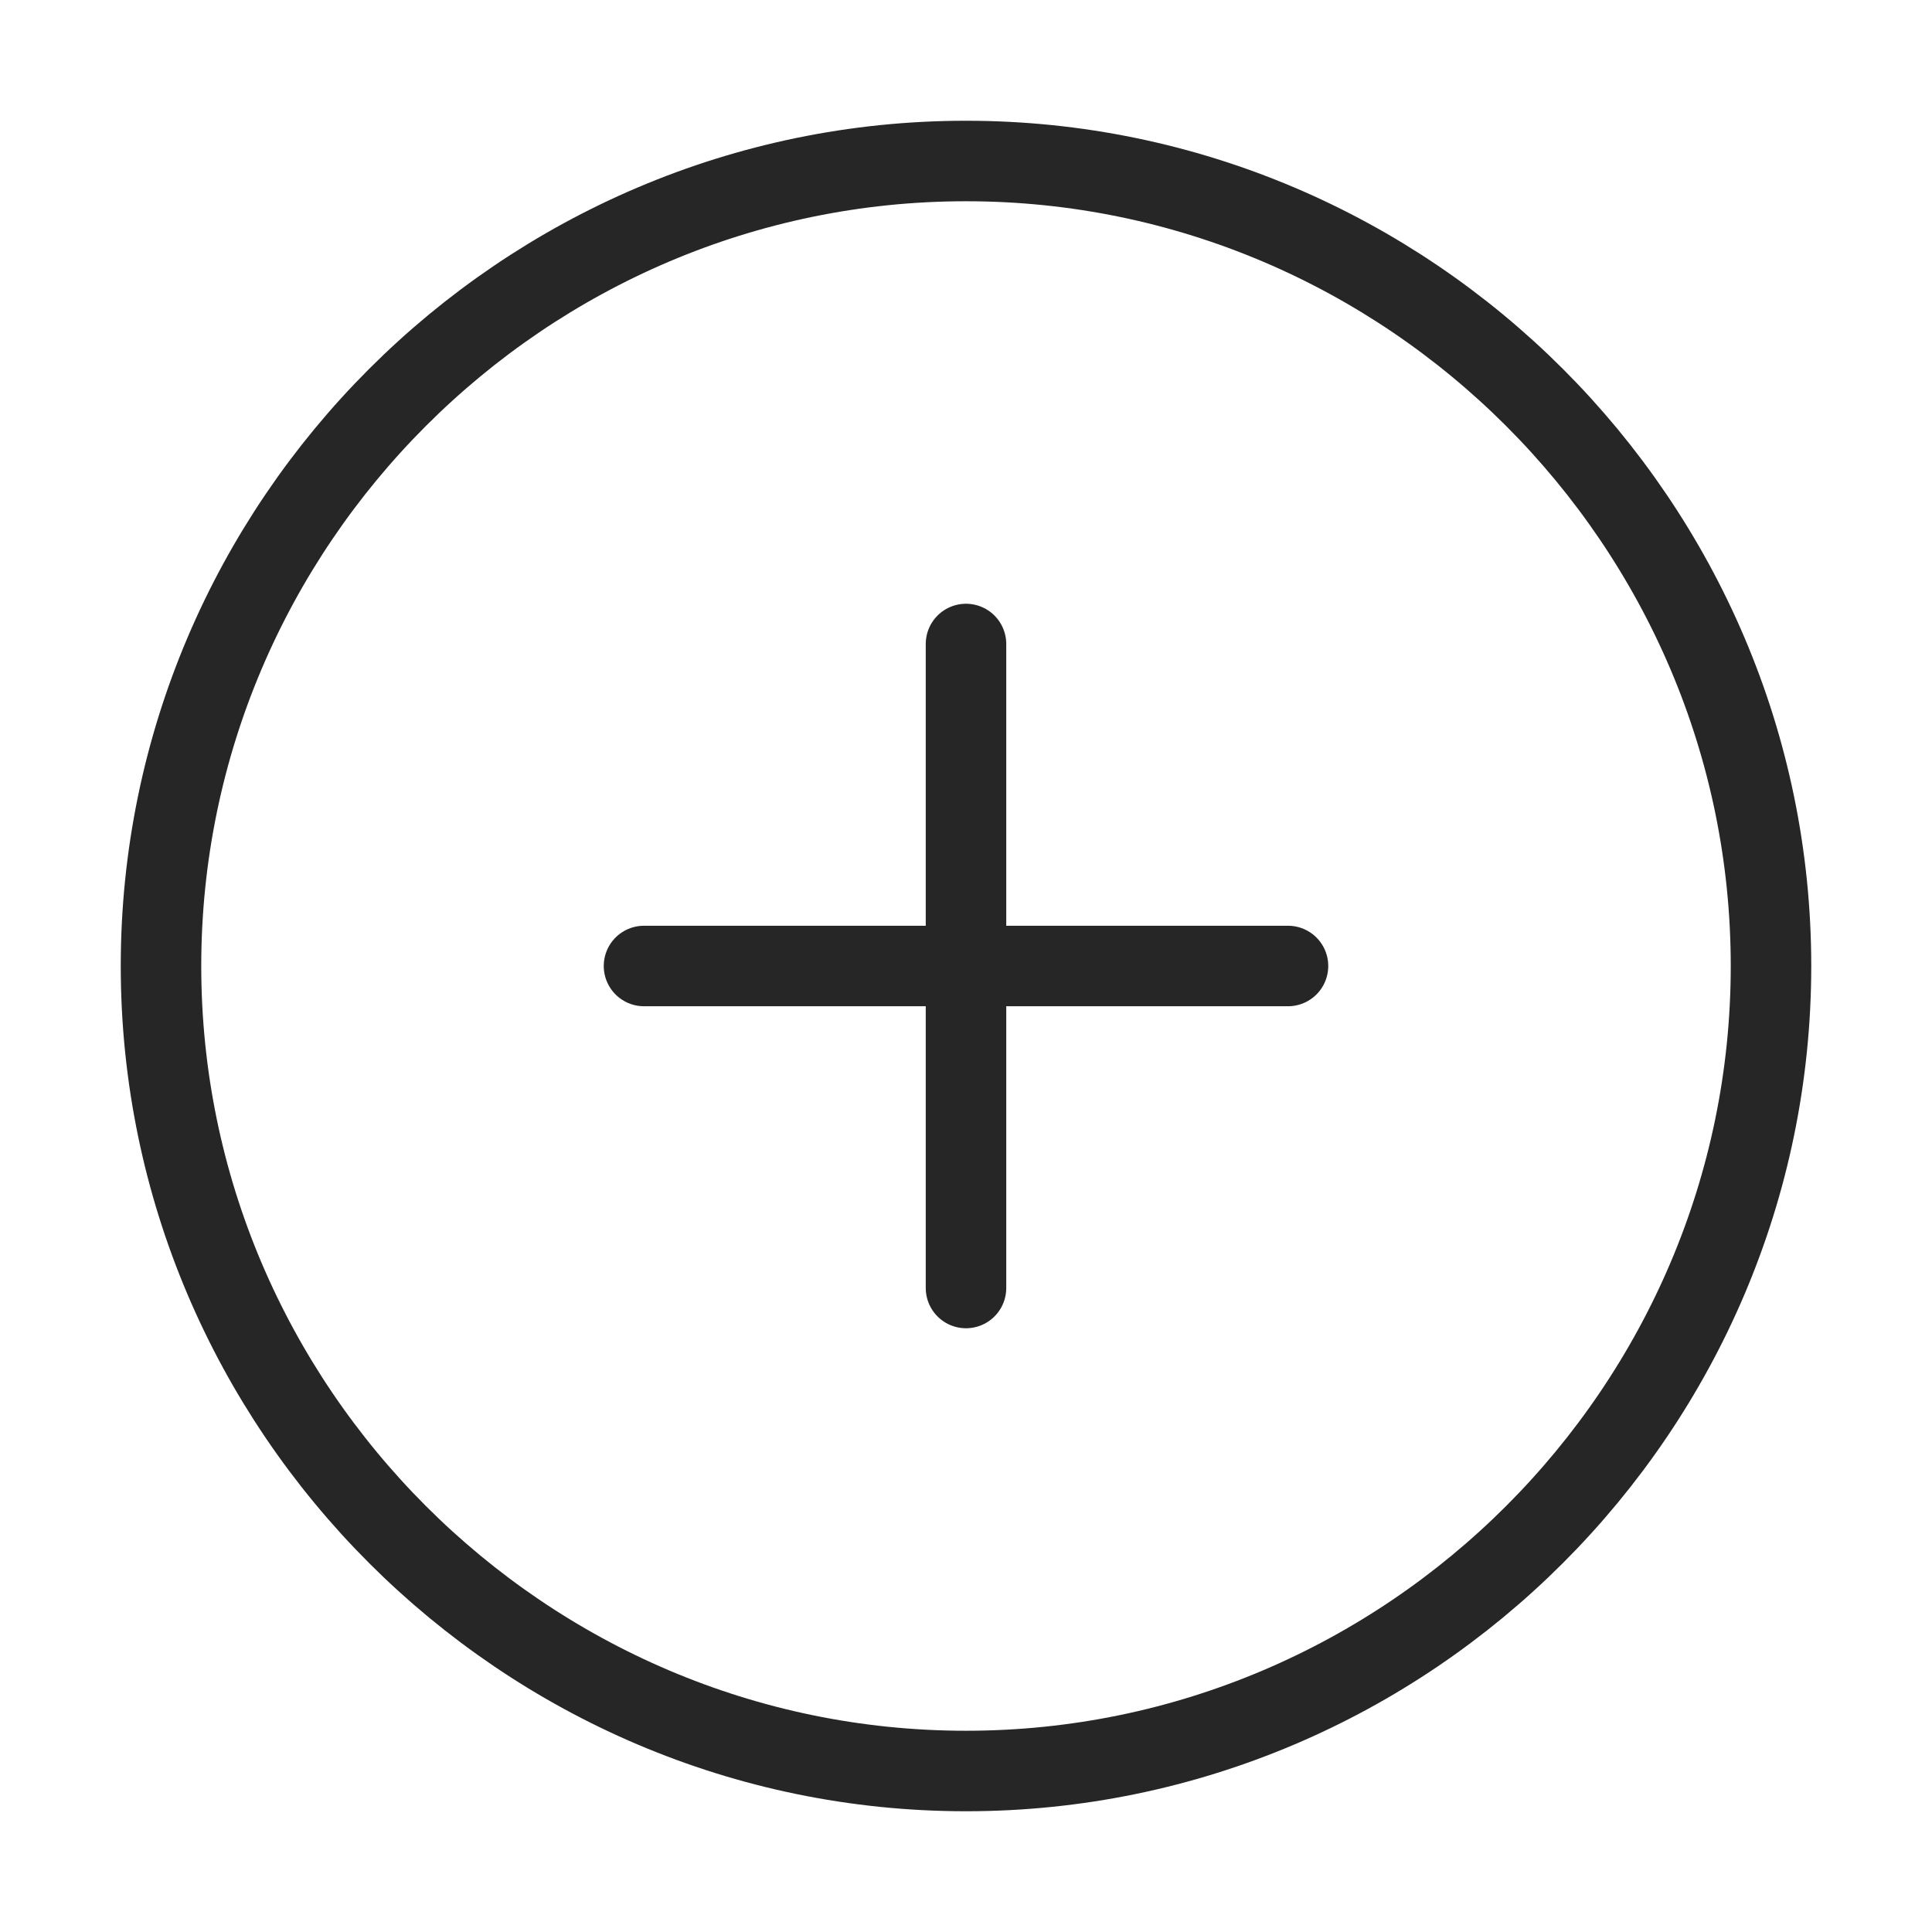
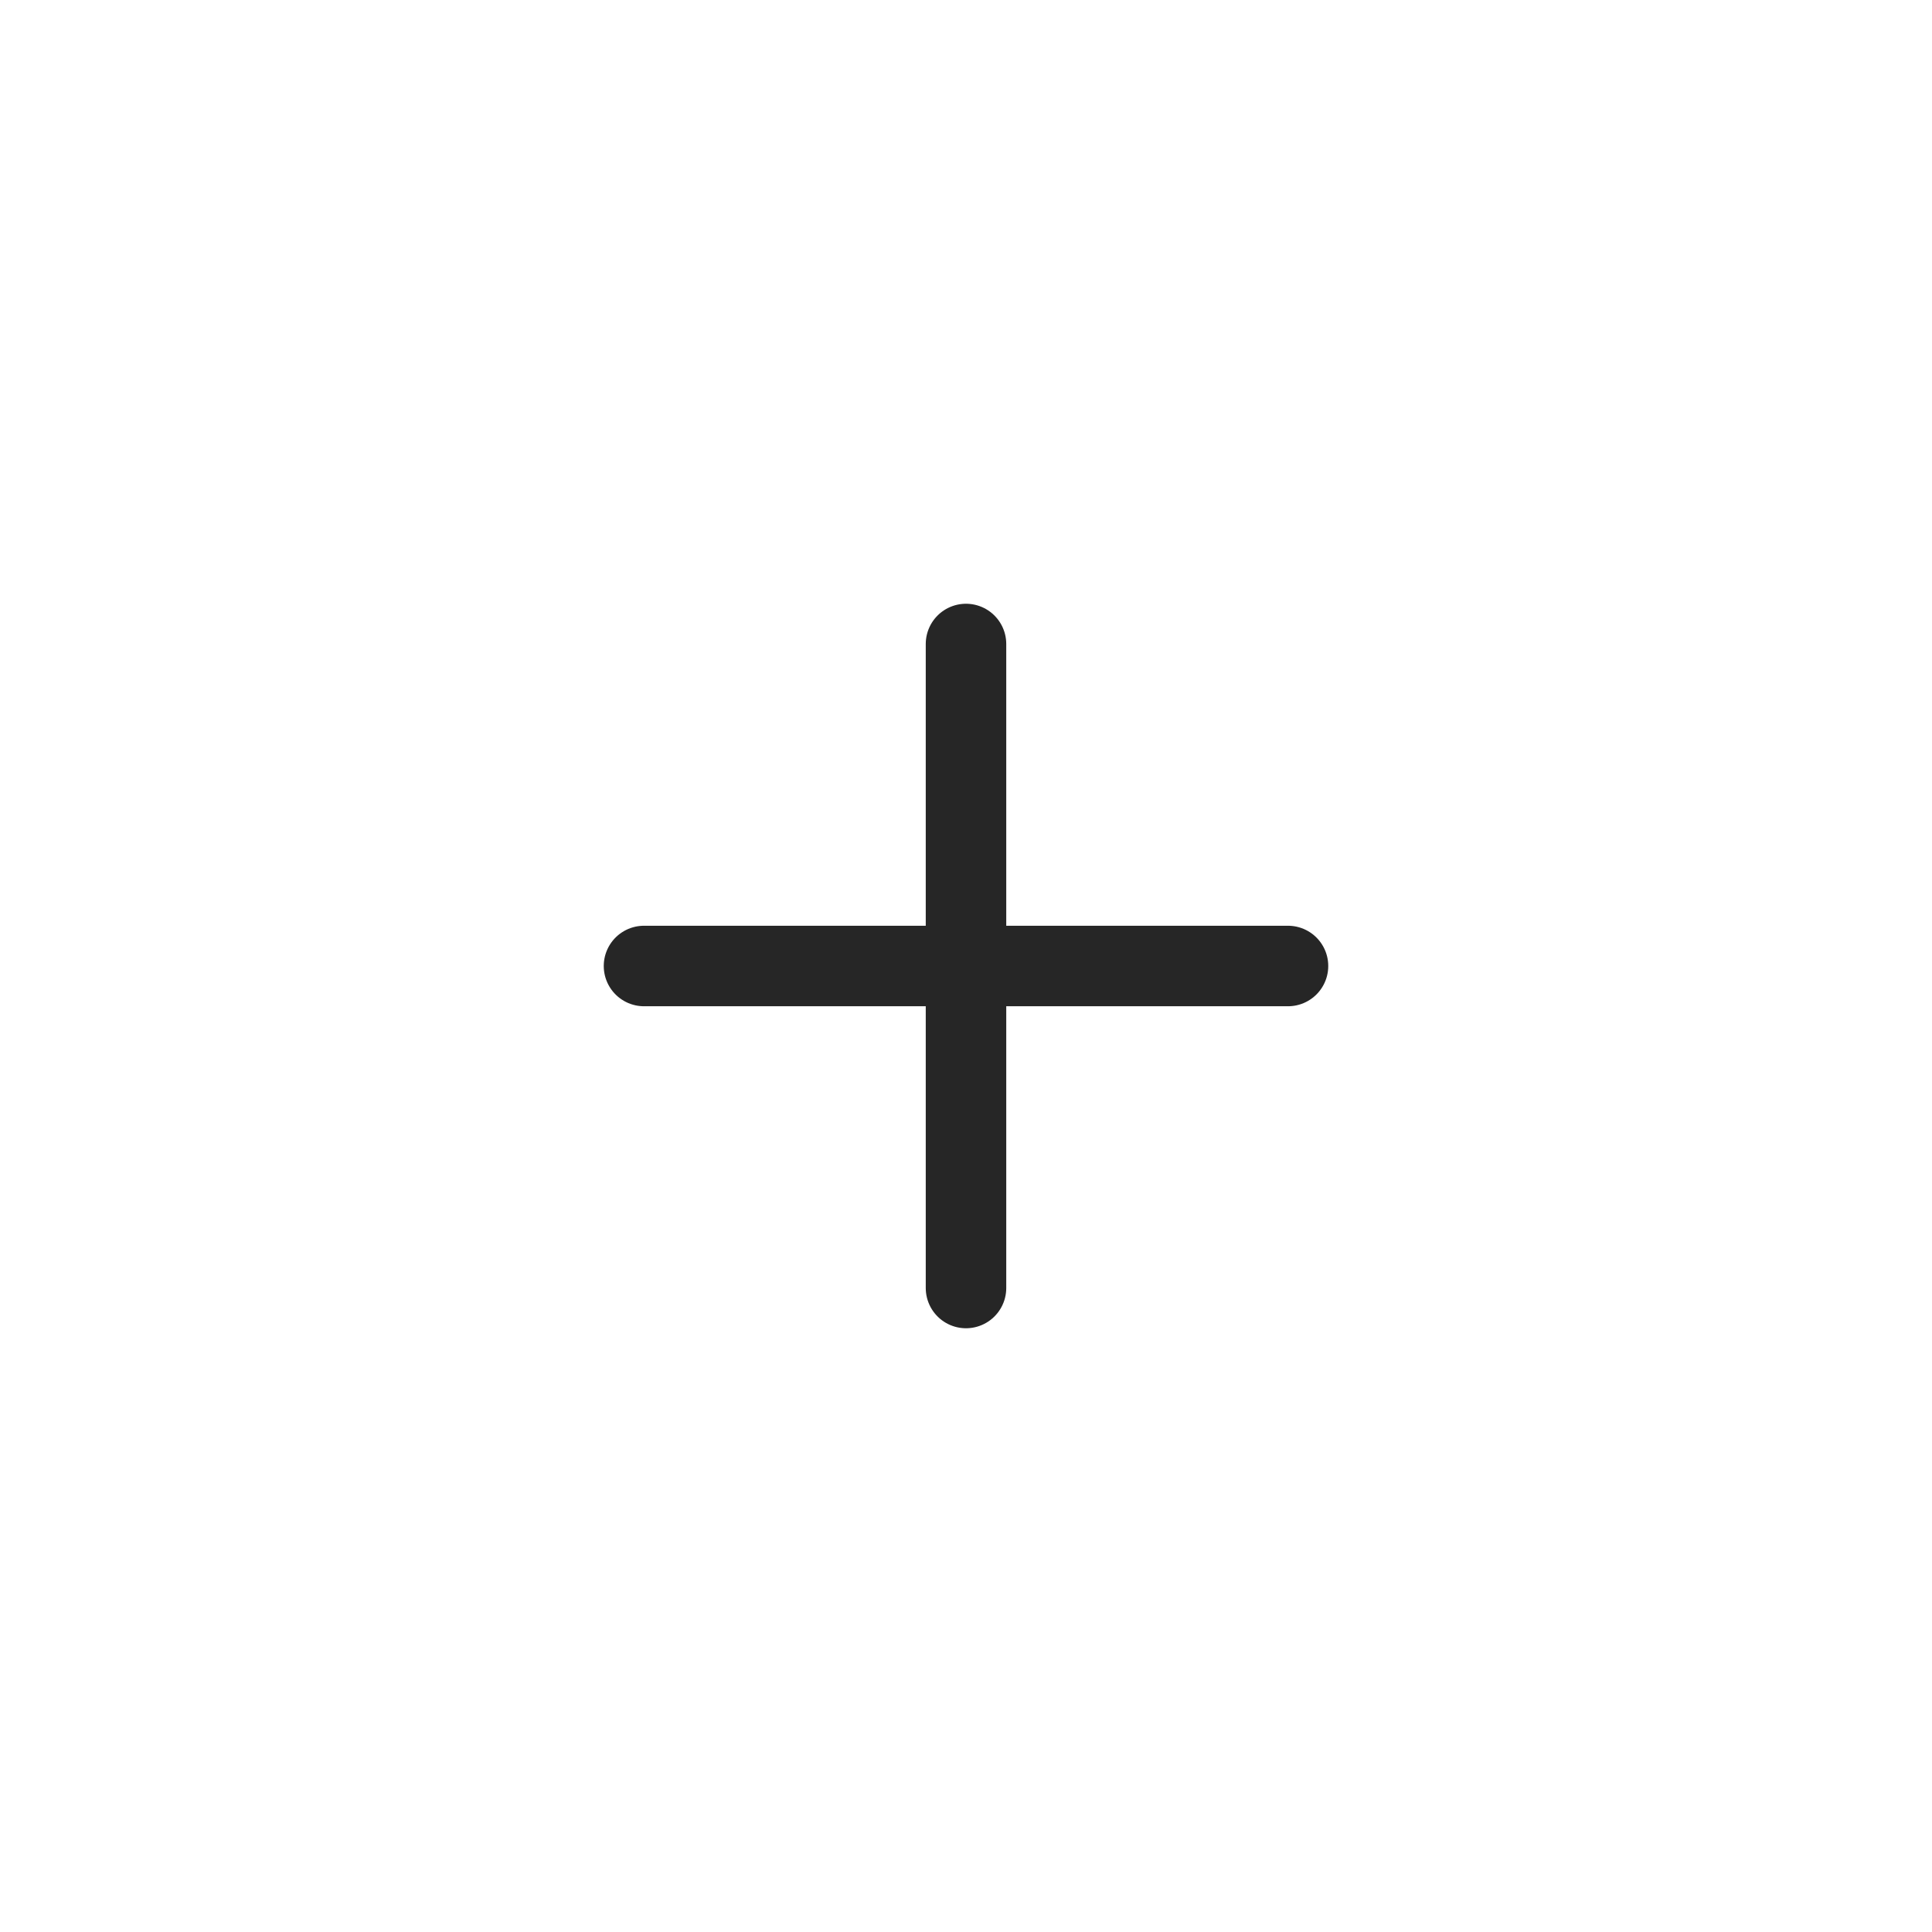
<svg xmlns="http://www.w3.org/2000/svg" width="48" height="48" viewBox="0 0 48 48" fill="none">
-   <path d="M24 44C35 44 44 35 44 24C44 13 35 4 24 4C13 4 4 13 4 24C4 35 13 44 24 44Z" stroke="#262626" stroke-width="2" stroke-linecap="round" stroke-linejoin="round" />
  <path d="M16 24H32" stroke="#262626" stroke-width="2" stroke-linecap="round" stroke-linejoin="round" />
  <path d="M24 32V16" stroke="#262626" stroke-width="2" stroke-linecap="round" stroke-linejoin="round" />
</svg>